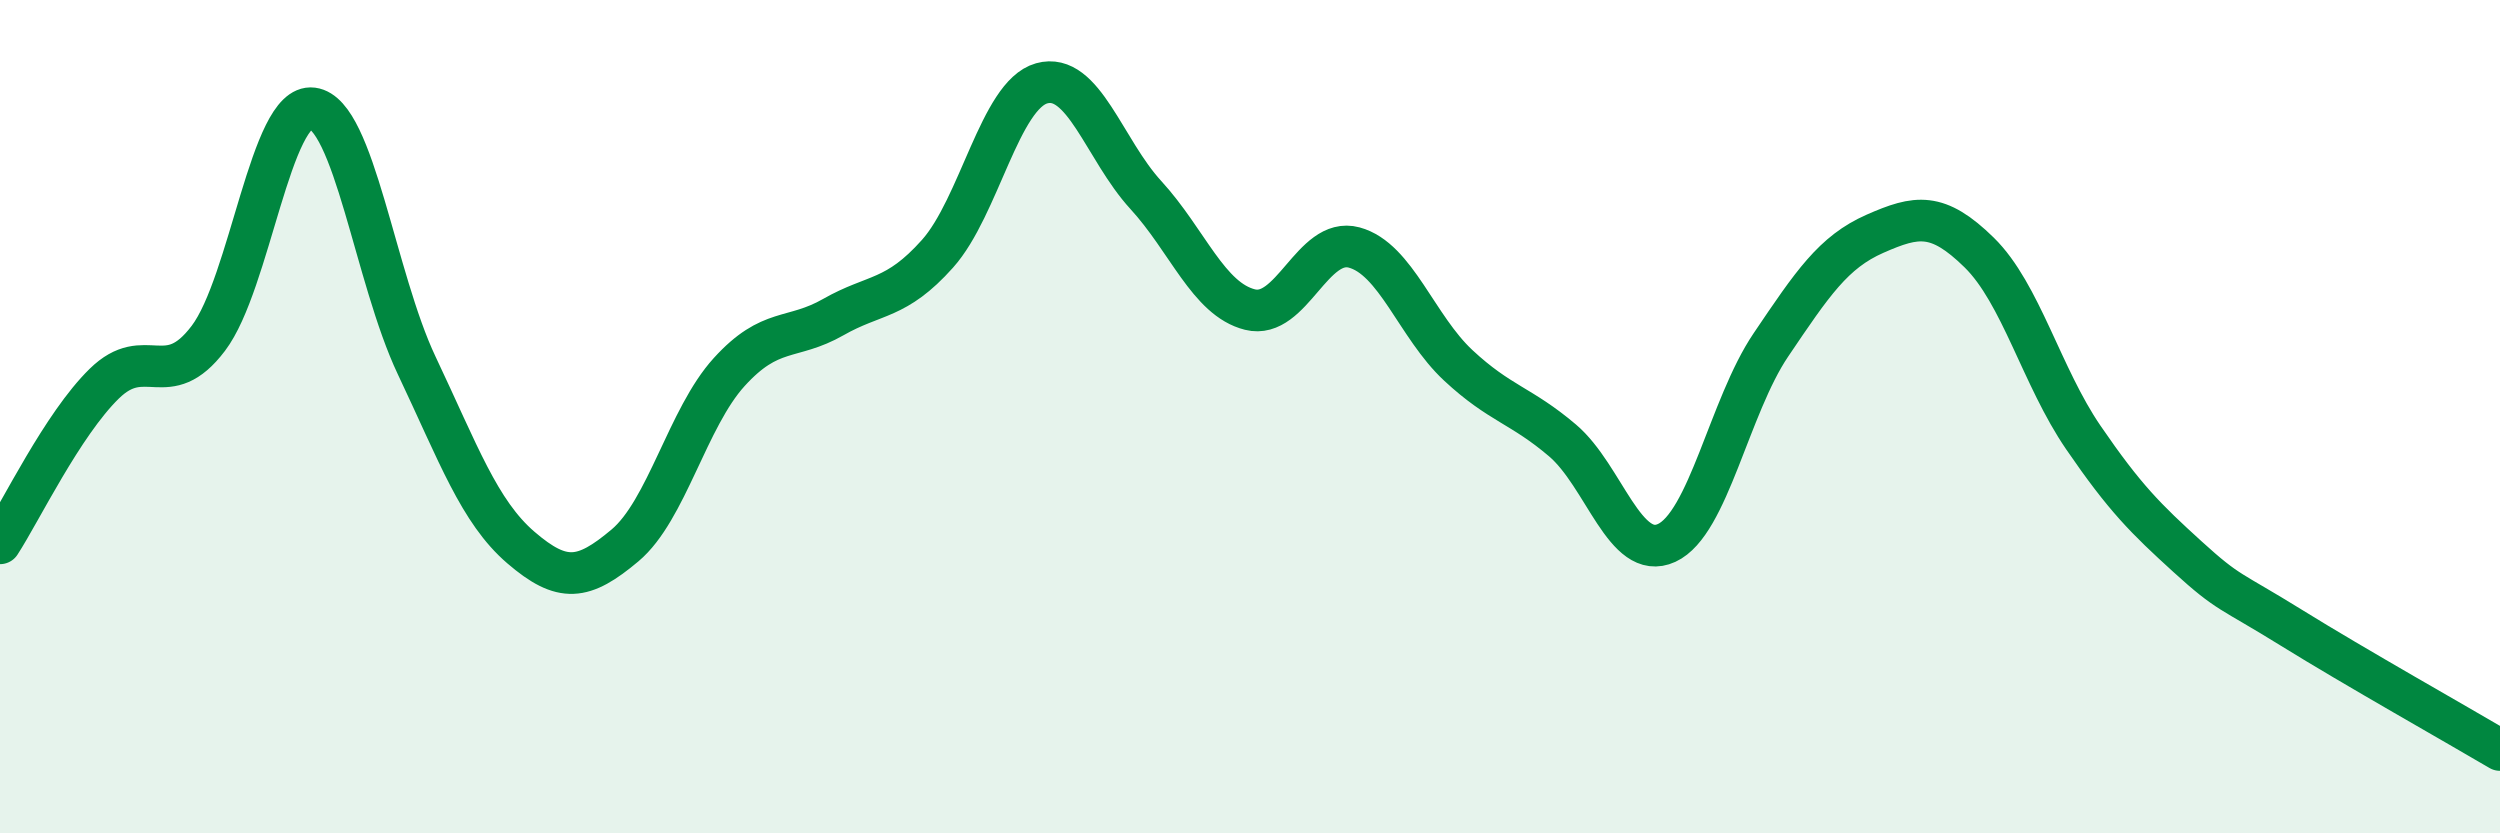
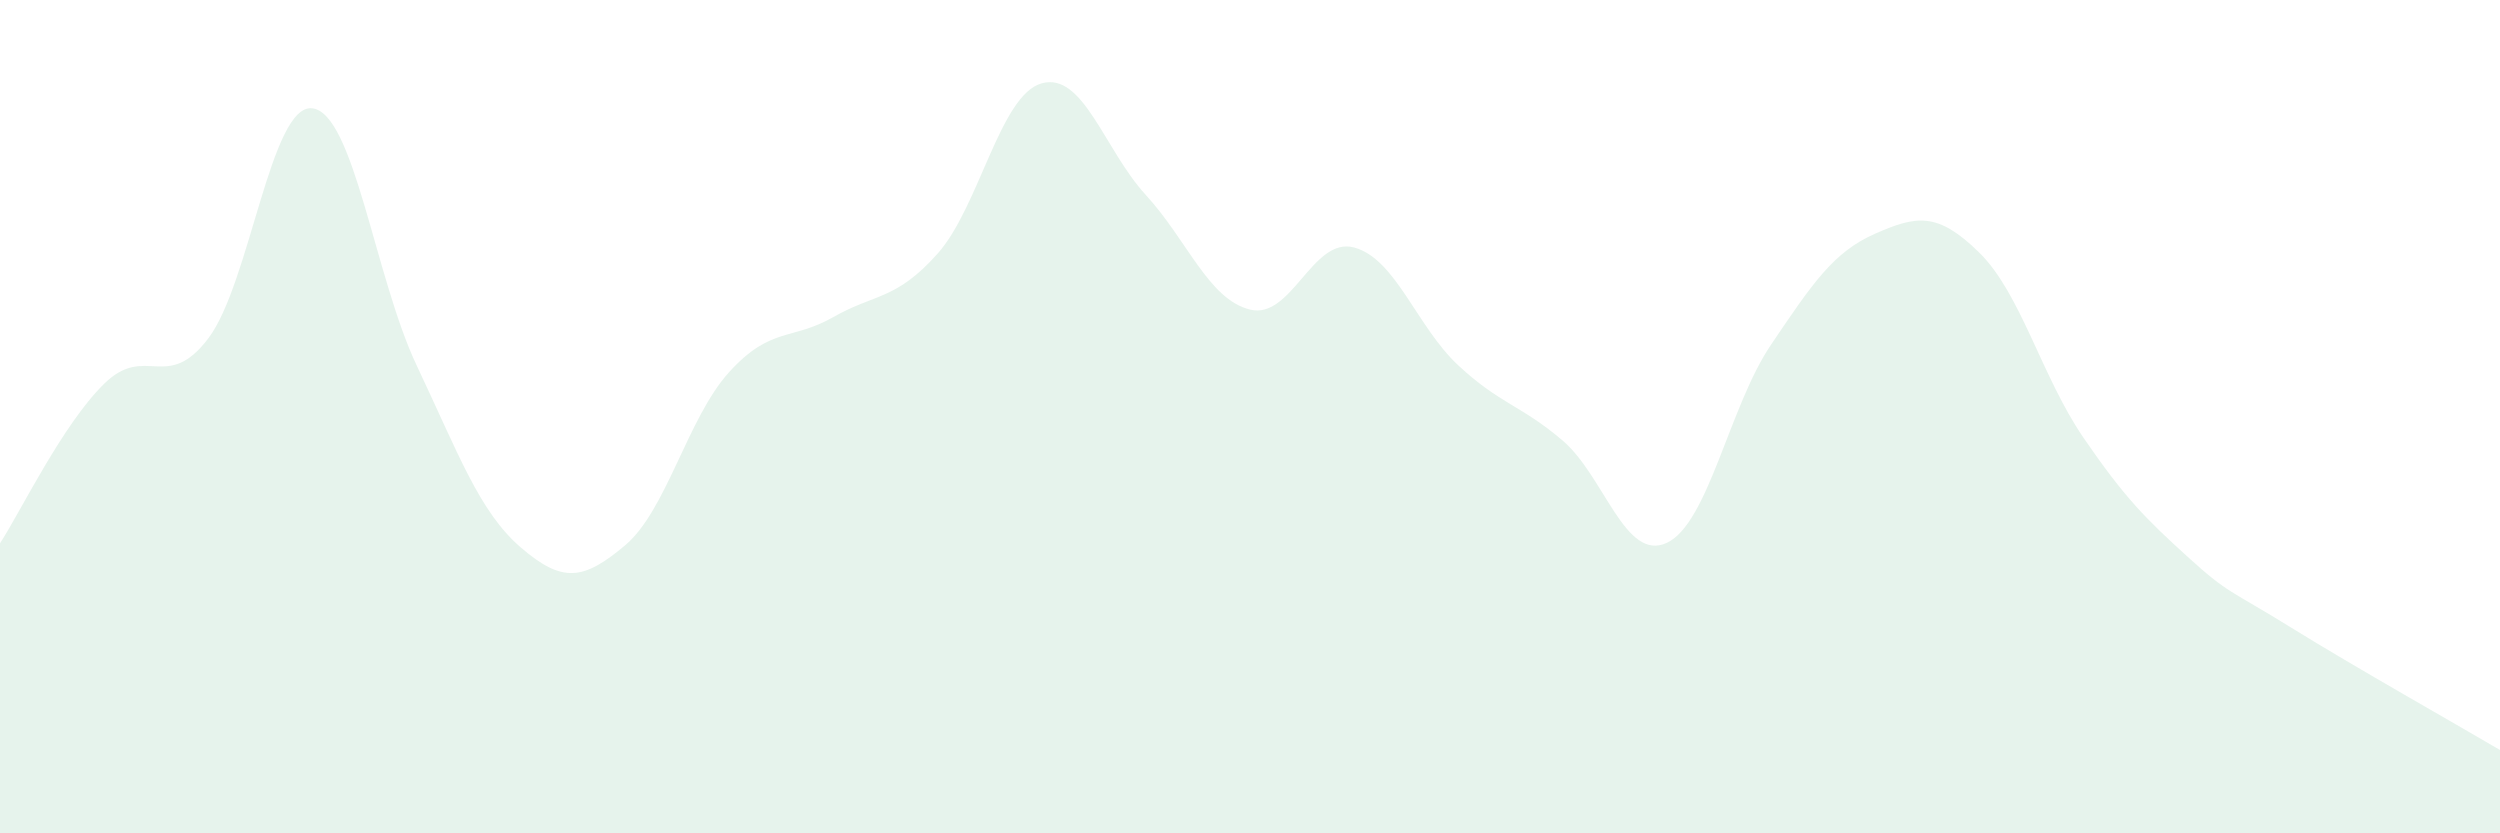
<svg xmlns="http://www.w3.org/2000/svg" width="60" height="20" viewBox="0 0 60 20">
  <path d="M 0,13.04 C 0.5,12.27 1.5,10.19 2.5,9.21 C 3.5,8.23 4,9.44 5,8.12 C 6,6.8 6.5,2.47 7.5,2.6 C 8.5,2.73 9,6.66 10,8.77 C 11,10.88 11.5,12.28 12.5,13.14 C 13.5,14 14,13.93 15,13.09 C 16,12.25 16.5,10.03 17.5,8.93 C 18.5,7.83 19,8.18 20,7.61 C 21,7.04 21.5,7.21 22.5,6.09 C 23.5,4.97 24,2.28 25,2 C 26,1.72 26.5,3.59 27.5,4.68 C 28.5,5.77 29,7.18 30,7.43 C 31,7.68 31.5,5.67 32.5,5.94 C 33.5,6.21 34,7.84 35,8.77 C 36,9.7 36.5,9.72 37.5,10.57 C 38.5,11.42 39,13.49 40,13.03 C 41,12.57 41.5,9.76 42.5,8.28 C 43.5,6.8 44,6.05 45,5.61 C 46,5.17 46.5,5.08 47.5,6.06 C 48.5,7.04 49,9.04 50,10.5 C 51,11.96 51.5,12.45 52.5,13.36 C 53.5,14.27 53.5,14.14 55,15.07 C 56.5,16 59,17.41 60,18L60 20L0 20Z" fill="#008740" opacity="0.1" stroke-linecap="round" stroke-linejoin="round" />
-   <path d="M 0,13.04 C 0.5,12.27 1.5,10.19 2.5,9.21 C 3.5,8.23 4,9.44 5,8.12 C 6,6.8 6.5,2.47 7.5,2.6 C 8.5,2.73 9,6.66 10,8.77 C 11,10.88 11.5,12.28 12.5,13.14 C 13.5,14 14,13.93 15,13.09 C 16,12.25 16.5,10.03 17.5,8.93 C 18.5,7.83 19,8.18 20,7.61 C 21,7.04 21.5,7.21 22.5,6.09 C 23.5,4.97 24,2.28 25,2 C 26,1.72 26.5,3.59 27.5,4.68 C 28.5,5.77 29,7.18 30,7.43 C 31,7.68 31.5,5.67 32.5,5.94 C 33.5,6.21 34,7.84 35,8.77 C 36,9.7 36.5,9.72 37.5,10.57 C 38.5,11.42 39,13.49 40,13.03 C 41,12.57 41.5,9.76 42.5,8.28 C 43.5,6.8 44,6.05 45,5.61 C 46,5.17 46.5,5.08 47.5,6.06 C 48.5,7.04 49,9.04 50,10.5 C 51,11.96 51.5,12.45 52.5,13.36 C 53.5,14.27 53.5,14.14 55,15.07 C 56.5,16 59,17.41 60,18" stroke="#008740" stroke-width="1" fill="none" stroke-linecap="round" stroke-linejoin="round" />
</svg>